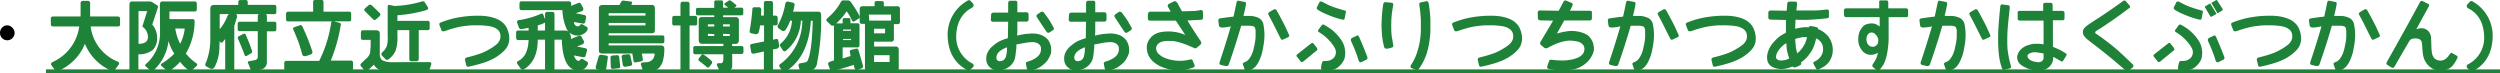
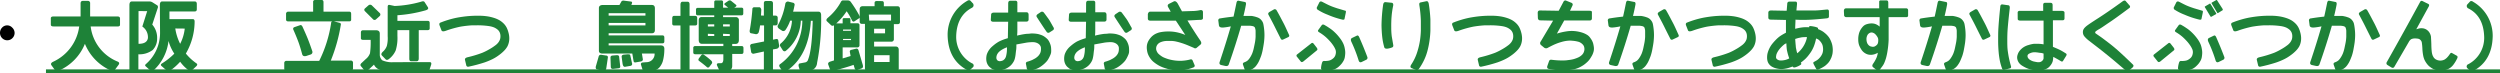
<svg xmlns="http://www.w3.org/2000/svg" viewBox="0 0 513.44 15.02">
  <defs>
    <style>.cls-1{fill:#1e8238;}</style>
  </defs>
  <g id="レイヤー_2" data-name="レイヤー 2">
    <g id="レイヤー_2-2" data-name="レイヤー 2">
      <path d="M0,6.74A1.54,1.54,0,0,1,.44,5.66,1.41,1.41,0,0,1,1.5,5.21a1.41,1.41,0,0,1,1,.45A1.51,1.51,0,0,1,3,6.74a1.48,1.48,0,0,1-.45,1.09,1.44,1.44,0,0,1-1,.44A1.44,1.44,0,0,1,.44,7.83,1.51,1.51,0,0,1,0,6.74Z" />
      <path class="cls-1" d="M11,3.38h5.55V.71c0-.35.16-.53.5-.53H18a.46.46,0,0,1,.51.53V3.38h5.61c.36,0,.53.15.53.45V5.08c0,.25-.17.36-.53.36H18.62a8.94,8.94,0,0,0,5.55,7.21c.32.14.39.36.19.65l-.84,1.14c-.15.18-.38.2-.69.07A10.21,10.21,0,0,1,17.44,9a10.16,10.16,0,0,1-5.32,5.49c-.39.17-.67.15-.82-.07l-.72-1q-.33-.45.42-.78a9.3,9.3,0,0,0,5.27-7.21H11c-.38,0-.56-.12-.56-.37V3.83C10.41,3.53,10.59,3.38,11,3.38Z" />
      <path class="cls-1" d="M26.58,1.05q0-.75.51-.75h3.66a1.2,1.2,0,0,1,.58.19l1,.63a.5.5,0,0,1,.06.54L31.27,5.05a4.1,4.1,0,0,1,1,2.86,3.32,3.32,0,0,1-.9,2.35,4.51,4.51,0,0,1-2.95.89v3.11c0,.33-.16.5-.48.5H26.89c-.21,0-.31-.17-.31-.5Zm1.87,1.22V9c1.17,0,1.81-.39,1.93-1.19a2.64,2.64,0,0,0-1.15-2.36l1-3.16Zm4.38-1.22q0-.75.48-.75H40c.28,0,.42.18.42.52V1.91c0,.29-.14.44-.42.44H34.8V3.93h4.81q.36,0,.36.51A13.18,13.18,0,0,1,38.17,11a10.59,10.59,0,0,0,2.16,2c.23.15.23.34,0,.59l-.85.8a.5.5,0,0,1-.65.11A7.81,7.81,0,0,1,37,12.68a12.71,12.71,0,0,1-2.11,1.87.44.44,0,0,1-.59,0l-1.13-1c-.2-.19-.16-.36.11-.53a14.12,14.12,0,0,0,2.52-2,9,9,0,0,1-1.19-2.61,9.71,9.71,0,0,1-3.11,6.08.45.45,0,0,1-.61,0l-1-.9c-.14-.15-.09-.31.14-.49a8.38,8.38,0,0,0,2.78-5.34,7.86,7.86,0,0,0,.06-1.13ZM36,5.85A10.28,10.28,0,0,0,37,9a8.81,8.81,0,0,0,.94-3.13Z" />
-       <path class="cls-1" d="M50.44,0c.31,0,.46.17.44.44V1h5.43a.39.39,0,0,1,.44.44V2.52c0,.25-.15.38-.44.38H54.38c.29,0,.43.12.43.37V4.46h1.5c.29,0,.44.12.44.37V6a.39.39,0,0,1-.44.44h-1.5v6.31a1.5,1.5,0,0,1-1.22,1.53l-1.47.34a.52.52,0,0,1-.65-.35L51,13.08c-.17-.28-.12-.44.12-.5l1.32-.25a.65.65,0,0,0,.5-.62V6.4H49.25A.39.39,0,0,1,48.81,6V4.9a.41.41,0,0,1,.44-.44h3.69V3.27c0-.25.16-.37.5-.37h-5a.47.47,0,0,1,.25.56l-.57,1.87v8.82c0,.33-.1.5-.31.5H46.62c-.24,0-.37-.17-.37-.5V8a6.21,6.21,0,0,1-.63.75c-.31.06-.47-.1-.5-.5l-.06,1.31A8.82,8.82,0,0,1,44,13.9a.71.71,0,0,1-.94.12l-.56-.31c-.4-.19-.46-.48-.19-.88a13.06,13.06,0,0,0,.88-5v-6q0-.81.75-.81h5V.46c0-.31.14-.46.44-.44ZM45.12,2.9V6a9.34,9.34,0,0,0,1.63-2.81.6.6,0,0,1,.63-.31Zm5.32,4.18c.52,1.19,1,2.32,1.31,3.38.06.25,0,.42-.19.5l-.75.44c-.29.18-.48.16-.56-.07-.42-1.12-.87-2.25-1.37-3.37-.1-.26,0-.44.2-.53l.8-.41C50.12,6.86,50.31,6.88,50.44,7.08Z" />
      <path class="cls-1" d="M66.06,0c.25,0,.38.15.38.44V2.4h5.31c.25,0,.37.15.37.47V4a.33.33,0,0,1-.37.38H68.56l1.19.31a.3.3,0,0,1,.25.37,33.75,33.75,0,0,1-2.06,7.38H72a.44.44,0,0,1,.5.5v1.12c0,.3-.17.44-.5.44H58.88c-.34,0-.5-.12-.5-.37V13a.44.44,0,0,1,.5-.5h6.68A26.12,26.12,0,0,0,68,4.77c0-.26.15-.38.31-.37H59.25c-.33,0-.5-.13-.5-.38V2.9a.44.44,0,0,1,.5-.5h5.06V.46A.39.39,0,0,1,64.75,0Zm-3.18,11.5c-.44.1-.71,0-.82-.36-.25-.93-.49-1.73-.72-2.37s-.59-1.54-1.09-2.67a.36.36,0,0,1,.2-.52l1.19-.41c.21-.07.39.07.53.41.49,1.07.85,1.9,1.08,2.48s.53,1.4.89,2.46a.52.52,0,0,1-.33.67Z" />
      <path class="cls-1" d="M88.25,12.76c.33,0,.42.23.25.68l-.25.77a.59.59,0,0,1-.56.44H80.06c-1.76,0-2.84-.45-3.25-1.38l-1,.94c-.46.38-.75.51-.87.37l-.82-1c-.17-.21-.11-.44.19-.69l.81-.76a2.64,2.64,0,0,0,.87-1.2,16,16,0,0,0,.13-2.74h-1.5c-.33,0-.5-.11-.5-.33V6.65c0-.29.17-.44.5-.44h2.57q.81,0,.81.69v4.25a1.55,1.55,0,0,0,.5,1.23,4.8,4.8,0,0,0,2.31.39ZM76.38,1.12,78,2.69a.43.43,0,0,1-.06.64l-.68.61a.44.44,0,0,1-.67,0L75,2.35c-.24-.23-.25-.45,0-.66l.65-.57A.52.52,0,0,1,76.38,1.12ZM87.19.41l.69,1.08c.16.28,0,.5-.5.64a27.89,27.89,0,0,1-5.76,1V4.29h6.26c.24,0,.37.15.37.45V5.82c0,.25-.15.37-.44.37H86V12c0,.39-.15.58-.44.58H84.44c-.25,0-.38-.17-.38-.52V6.19H81.62V7.35a8.81,8.81,0,0,1-.35,3,4.46,4.46,0,0,1-1.46,1.82c-.25.17-.46.17-.62,0l-.75-.77c-.22-.23-.12-.52.31-.89a2.88,2.88,0,0,0,.7-1.09,6.32,6.32,0,0,0,.17-2v-6c0-.33.13-.46.38-.41l1.06.22A23,23,0,0,0,86.5.35Q87,.16,87.19.41Z" />
      <path class="cls-1" d="M90.25,5.15c-.06-.25,0-.42.19-.5a19.61,19.61,0,0,1,3.31-1,25.07,25.07,0,0,1,2.53-.35c.8-.06,1.52-.08,2.15-.07a12,12,0,0,1,1.69.13,9.07,9.07,0,0,1,1.41.34,5.5,5.5,0,0,1,1.1.49,4.47,4.47,0,0,1,.81.64,3.48,3.48,0,0,1,.61.83,5.39,5.39,0,0,1,.37,1,4.57,4.57,0,0,1,.17,1,3.75,3.75,0,0,1-.06.94,3.62,3.62,0,0,1-.31.91,4.2,4.2,0,0,1-.69.91,7.84,7.84,0,0,1-1.12.95,8.3,8.3,0,0,1-1.32.8,13.55,13.55,0,0,1-1.63.67,31.1,31.1,0,0,1-3.21.85.38.38,0,0,1-.5-.32l-.25-1.06c-.06-.27.12-.46.56-.56a23.14,23.14,0,0,0,3-.91,11.74,11.74,0,0,0,1.42-.71,9.69,9.69,0,0,0,1.16-.75,3.07,3.07,0,0,0,.73-.69,2.52,2.52,0,0,0,.32-.6,2.1,2.1,0,0,0,.09-.66,1.92,1.92,0,0,0-.13-.72,1.7,1.7,0,0,0-.41-.59,3.17,3.17,0,0,0-.69-.45,4.31,4.31,0,0,0-1.13-.31c-.47-.07-1-.12-1.61-.15s-1.28,0-2,0a22.27,22.27,0,0,0-2.27.27,21.54,21.54,0,0,0-3,.85c-.5.17-.79.13-.88-.12Z" />
-       <path class="cls-1" d="M119.81,12.21l.75.44q.42.31,0,.87a2.1,2.1,0,0,1-2.94.69q-2.06-1-2.24-6.06h-1.5v5.93c0,.35-.15.51-.44.5h-1c-.34,0-.5-.15-.5-.5V8.15h-1.5c0,2.83-.9,4.83-2.71,6a.52.52,0,0,1-.75,0l-.71-1q-.26-.4.21-.66c1.3-.65,2-2.08,2.08-4.26h-2.11c-.3,0-.45-.16-.45-.49V6.77c0-.33.14-.5.39-.5h2.17V5.71c-.54.12-1,.2-1.37.25a.53.53,0,0,1-.63-.31l-.31-.88c-.13-.3-.06-.51.19-.62a17.14,17.14,0,0,0,4.5-1.25c.34-.16.55-.14.62.06l.38,1V3c0-.38.14-.56.44-.56h1.06c.29,0,.44.18.44.56V6.27h2.24a1.11,1.11,0,0,1,.72.31A1.91,1.91,0,0,1,117.25,8l1.56-.62a.48.48,0,0,1,.69.31l.38.69a.52.52,0,0,1-.32.75l-1.06.43,1.62.32c.36.08.5.25.44.5l-.31,1.12c-.07.24-.34.31-.81.19l-1.56-.31a1.84,1.84,0,0,0,.68,1.06.55.55,0,0,0,.69-.25C119.36,12.05,119.55,12.05,119.81,12.21Zm-.06-7.13.75.44c.27.18.27.47,0,.88a2.48,2.48,0,0,1-4.19-.59,10.76,10.76,0,0,1-.81-3.73h-8.36q-.45,0-.45-.48V.77c0-.33.14-.5.39-.5h9.75c.31,0,.47.16.47.49v.45l1.38-.56a.48.48,0,0,1,.69.25l.37.68c.16.39,0,.64-.31.75l-1.19.38,1.75.37c.32.1.45.29.38.57l-.19.87a.38.38,0,0,1-.5.31l-1.81-.31a.91.91,0,0,0,.62.88.61.61,0,0,0,.69-.32C119.3,4.92,119.49,4.92,119.75,5.08Zm-7.81-.43a8.92,8.92,0,0,1-1.5.56V6.27h1.5Z" />
      <path class="cls-1" d="M122.94,11.65c.07-.32.29-.45.65-.38l.85.13c.3,0,.44.18.4.43L124.52,14c-.06.44-.28.62-.66.56l-1.27-.31q-.37-.14-.18-.75ZM129.66.33c.15.07.19.19.12.38l-.12.31h4.22c.41,0,.62.23.62.69V6.15c0,.46-.21.68-.62.68H125v.44h11.06c.25,0,.38.15.38.44v.78c0,.27-.13.41-.38.41H125v.43h10.72c.52,0,.76.28.72.82a9.36,9.36,0,0,1-.32,2.44,3.67,3.67,0,0,1-.72,1.29,2.37,2.37,0,0,1-1.46.7l-1.17.13c-.45,0-.72-.09-.8-.38l-.35-1.12c0-.23.12-.35.41-.38l.74-.06A1.67,1.67,0,0,0,134.44,11h-2.61l.2,1.19c0,.21-.11.35-.41.44l-1,.17c-.27.07-.44,0-.5-.24L129.86,11H123.8c-.53,0-.8-.19-.8-.56V1.65c0-.4.27-.61.8-.63h3.42l.39-.69c.1-.18.32-.25.66-.18ZM125,2.71v.5h7.56v-.5Zm0,2v.5h7.56v-.5Zm.38,7.12c0-.27.14-.41.45-.43l.86-.07c.31,0,.47.12.47.38l.2,1.75c.06.34,0,.53-.33.56l-1.14.13c-.29,0-.44-.13-.45-.44Zm2.29-.18c0-.26.16-.41.53-.44l.68-.06c.34,0,.53,0,.57.25l.33,1.5c.12.33,0,.54-.26.62l-1.11.19c-.29.06-.47-.15-.55-.63Z" />
      <path class="cls-1" d="M140.19.35h1c.3,0,.45.21.43.63V3.26h1.13c.3,0,.45.16.44.5V4.85c0,.25-.14.38-.44.38h-1.13v8.93c0,.26-.13.39-.43.38h-1c-.29,0-.44-.12-.44-.38V5.23h-1.31a.35.35,0,0,1-.38-.38V3.76c0-.34.14-.5.38-.5h1.31V1C139.75.56,139.9.35,140.19.35Zm11.56,7.86q0,.81-.69.81h-.68v.44h1.93c.25,0,.38.13.38.41v.78c0,.29-.13.43-.38.43h-1.93v2.44a1.09,1.09,0,0,1-1,1.13l-.88.12a.73.73,0,0,1-.69-.15l-.51-1.1c-.15-.33-.06-.51.26-.54l.5,0c.34,0,.5-.31.5-.84v-1h-5.75c-.29,0-.43-.13-.43-.4V9.9a.38.38,0,0,1,.43-.44h5.75V9h-4.37q-.69,0-.69-.81v-4c0-.46.21-.69.62-.69h2.57V3.15h-3.38c-.25,0-.37-.13-.37-.39V2a.33.33,0,0,1,.37-.38h3.38V.46a.33.33,0,0,1,.37-.38h1.06a.33.33,0,0,1,.38.38V1.58h1.06l-.62-.5c-.21-.12-.23-.27-.06-.43l.74-.5a.49.49,0,0,1,.5,0l1,.81c.17.12.16.26,0,.41l-.34.21h1.5a.33.33,0,0,1,.37.38v.8c0,.26-.12.39-.37.39H148.5v.37h2.56a.61.61,0,0,1,.69.69Zm-7.25,3a12.17,12.17,0,0,1,1.52,1.2c.25.23.3.45.17.65l-.52.69a.34.34,0,0,1-.53,0q-.62-.54-1.47-1.17c-.26-.14-.3-.35-.12-.61l.43-.58C144.14,11.19,144.31,11.12,144.5,11.23ZM145.38,5v.44h1.31V5Zm0,1.94V7.4h1.31V7ZM148.5,5v.44h1.38V5Zm0,1.94V7.4h1.38V7Z" />
      <path class="cls-1" d="M156.88,3.21V.66c0-.3.14-.45.43-.45h.94c.32,0,.49.15.5.45V3.21h.56a.41.41,0,0,1,.41.41V4.71c0,.33-.14.5-.41.5h-.56V8.15l.67-.14c.26,0,.4.07.42.32l.19,1.1a.66.66,0,0,1-.55.59l-.73.13v4.18c0,.25-.17.38-.5.38h-1.06c-.21,0-.31-.13-.31-.38V10.58l-2,.43a.47.47,0,0,1-.61-.32l-.18-1.09a.43.43,0,0,1,.31-.58l2.52-.5V5.21h-.82a8,8,0,0,1-.25,1.31.59.59,0,0,1-.62.5l-.85-.17c-.28,0-.42-.17-.42-.52a42.4,42.4,0,0,0,.56-4.4.38.38,0,0,1,.43-.44l1.09,0a.67.67,0,0,1,.31.56l-.06,1.13ZM162.94.58a.43.43,0,0,1,.22.58,11.57,11.57,0,0,1-.28,1.24h5.23c.37,0,.55.29.53.81a45.29,45.29,0,0,1-.83,9.69,1.73,1.73,0,0,1-1.19,1.56l-1.81.31a.48.48,0,0,1-.56-.39l-.22-.73c-.07-.36,0-.57.25-.63l1-.19a.78.78,0,0,0,.69-.62q.8-2,.94-7.94h-.38q-.44,7.19-4.95,10.28c-.4.22-.71.23-.94,0l-.5-.76c-.19-.3-.12-.54.22-.72a11.08,11.08,0,0,0,4.42-8.83h-.31a8.32,8.32,0,0,1-3.13,6.24c-.24.12-.44.05-.61-.21l-.51-.81c-.11-.25,0-.46.26-.64a6.51,6.51,0,0,0,2.17-4.58h-.37a7.88,7.88,0,0,1-.94,1.88.55.55,0,0,1-.67.22L160,5.9c-.31-.25-.38-.51-.21-.77a14.11,14.11,0,0,0,1.5-4.39A.54.54,0,0,1,162,.35Z" />
      <path class="cls-1" d="M177.14,13.16c.18.5.11.8-.2.89l-.86.32a.4.4,0,0,1-.53-.25l-.24-.8c-.73.27-2.09.68-4.09,1.23-.38.11-.6.09-.67-.06l-.46-1.26q-.1-.39.39-.57l.8-.25V5.18a.44.44,0,0,1-.59,0l-.88-.83c-.16-.2-.1-.43.21-.7a11.26,11.26,0,0,0,2.6-3.11c.13-.3.3-.46.5-.46h1a.79.79,0,0,1,.67.4A23.55,23.55,0,0,1,176.38,3q.31.62.06.75l-.94.62c-.23.14-.42.06-.56-.25a10.81,10.81,0,0,0-1.06-1.81,12.52,12.52,0,0,1-2.13,2.5h1.31V4c0-.19.11-.28.32-.28h1a.24.24,0,0,1,.28.28v.78h1.44c.28,0,.42.15.42.41V9.24a.44.44,0,0,1-.46.5h-3V12l1.63-.5-.14-.77a.37.37,0,0,1,.33-.5l1-.25c.23,0,.39.12.46.44Zm-4-6.84h1.64V6.07h-1.64Zm0,1.91h1.64V8h-1.64Zm8-8c.26,0,.39.15.38.44v.62h2.81c.34,0,.51.2.5.63V4.52c0,.28-.15.43-.47.44h-.78V8a.5.5,0,0,1-.56.56h-3.5v1h4.44c.41,0,.62.23.62.69V14a.55.55,0,0,1-.62.62h-5.69a.55.55,0,0,1-.63-.62V4.9H177a.41.41,0,0,1-.44-.44V1.9q0-.64.69-.63h2.37V.58c0-.25.17-.37.5-.37Zm-2.62,4H183V3h-4.56Zm1,2.62h2.25V5.9h-2.25Zm0,5.88h3.18V11.33h-3.18Z" />
      <path class="cls-1" d="M199.56,1.63c-2,1.06-3.1,3-3.18,5.77A6.13,6.13,0,0,0,199.62,13a.48.48,0,0,1,.22.79l-.57.52a.53.53,0,0,1-.77,0q-3.75-2.08-3.88-7a8,8,0,0,1,4-7.12q.45-.3.72,0l.52.56Q200.13,1.33,199.56,1.63Z" />
      <path class="cls-1" d="M207.06.71c0-.38.15-.56.44-.56h1a.38.38,0,0,1,.44.43V2.52h1.87c.29,0,.44.19.44.56V4c0,.29-.17.44-.5.44h-1.81q0,.87,0,1.56c0,.46,0,.9-.06,1.31.57-.13,1-.22,1.24-.26s.5-.08.74-.1.48,0,.72-.06a5.84,5.84,0,0,1,.82,0,6.2,6.2,0,0,1,.83.11,6.67,6.67,0,0,1,.72.23,2.81,2.81,0,0,1,.67.38,3.79,3.79,0,0,1,.54.47,2.7,2.7,0,0,1,.36.56,4.1,4.1,0,0,1,.26.68,2.84,2.84,0,0,1,.1.72,4.86,4.86,0,0,1,0,.69,2.29,2.29,0,0,1-.21.66,6,6,0,0,1-.36.72,2.92,2.92,0,0,1-.49.65,5.68,5.68,0,0,1-.57.53,6.21,6.21,0,0,1-.64.47,3.66,3.66,0,0,1-.68.35c-.22.09-.45.17-.67.24a3.22,3.22,0,0,1-1,.07c-.23-.06-.35-.16-.37-.32l-.19-1a.36.36,0,0,1,.31-.43,8.63,8.63,0,0,0,1-.36l.58-.31a3.51,3.51,0,0,0,.53-.4,2.27,2.27,0,0,0,.4-.49,1.58,1.58,0,0,0,.22-.54,2.36,2.36,0,0,0,.05-.61,1,1,0,0,0-.12-.53,1.12,1.12,0,0,0-.26-.33,1.46,1.46,0,0,0-.4-.26,2.18,2.18,0,0,0-.61-.17,4.44,4.44,0,0,0-.74,0,7.57,7.57,0,0,0-.87.09l-2.05.37c0,.42,0,.8-.05,1.13s-.08.64-.11.91-.08.53-.13.75a2.52,2.52,0,0,1-.23.65,3.87,3.87,0,0,1-.38.58,3,3,0,0,1-.47.47,4.3,4.3,0,0,1-.52.35,3.19,3.19,0,0,1-.54.24,4,4,0,0,1-.53.16,3.09,3.09,0,0,1-.52.07c-.18,0-.37,0-.58,0a2.92,2.92,0,0,1-.6-.14,2.29,2.29,0,0,1-.47-.23l-.39-.32a2.14,2.14,0,0,1-.39-.51,2.34,2.34,0,0,1-.25-.76,3.1,3.1,0,0,1,0-.86,2.32,2.32,0,0,1,.21-.75,3.43,3.43,0,0,1,.4-.69,4.09,4.09,0,0,1,.5-.56c.17-.15.38-.33.62-.52a7.91,7.91,0,0,1,.88-.58,10.71,10.71,0,0,1,1.8-.68l.06-3.37h-3c-.39,0-.58-.15-.56-.44l.06-1c0-.29.22-.44.56-.44h2.94Zm-.25,9a6.19,6.19,0,0,0-1,.47,3.75,3.75,0,0,0-.52.37,1.82,1.82,0,0,0-.35.38,1.6,1.6,0,0,0-.31,1,.85.85,0,0,0,.17.42.74.74,0,0,0,.61.21,1.75,1.75,0,0,0,.61-.17,1.62,1.62,0,0,0,.34-.31,1.51,1.51,0,0,0,.26-.54,6.32,6.32,0,0,0,.16-.92A9.25,9.25,0,0,0,206.81,9.71Zm6.31-6.81.57-.38a.48.48,0,0,1,.69.06c.41.53.74,1,1,1.36s.58,1,1,1.71a.4.4,0,0,1-.13.56l-.69.44a.42.42,0,0,1-.62-.13c-.29-.41-.54-.78-.75-1.1l-.6-.91-.65-1C212.8,3.28,212.86,3.08,213.12,2.9Z" />
      <path class="cls-1" d="M223.06.71c0-.38.15-.56.44-.56h1a.38.38,0,0,1,.44.43V2.52h1.87c.29,0,.44.19.44.56V4c0,.29-.17.44-.5.44h-1.81q0,.87,0,1.56c0,.46,0,.9-.06,1.31.57-.13,1-.22,1.24-.26s.5-.08.74-.1.48,0,.72-.06a5.84,5.84,0,0,1,.82,0,6.2,6.2,0,0,1,.83.11,6.67,6.67,0,0,1,.72.23,2.81,2.81,0,0,1,.67.38,3.79,3.79,0,0,1,.54.47,2.7,2.7,0,0,1,.36.56,4.1,4.1,0,0,1,.26.68,2.84,2.84,0,0,1,.1.72,4.86,4.86,0,0,1,0,.69,2.29,2.29,0,0,1-.21.66,6,6,0,0,1-.36.72,2.92,2.92,0,0,1-.49.65,5.68,5.68,0,0,1-.57.53,6.21,6.21,0,0,1-.64.47,3.66,3.66,0,0,1-.68.35c-.22.09-.45.17-.67.24a3.22,3.22,0,0,1-1,.07c-.23-.06-.35-.16-.37-.32l-.19-1a.36.36,0,0,1,.31-.43,8.63,8.63,0,0,0,1-.36l.58-.31a3.51,3.51,0,0,0,.53-.4,2.27,2.27,0,0,0,.4-.49,1.58,1.58,0,0,0,.22-.54,2.36,2.36,0,0,0,.05-.61,1,1,0,0,0-.12-.53,1.12,1.12,0,0,0-.26-.33,1.46,1.46,0,0,0-.4-.26,2.18,2.18,0,0,0-.61-.17,4.44,4.44,0,0,0-.74,0,7.57,7.57,0,0,0-.87.09l-2.05.37c0,.42,0,.8-.05,1.13s-.08.64-.11.91-.08.53-.13.75a2.52,2.52,0,0,1-.23.65,3.87,3.87,0,0,1-.38.58,3,3,0,0,1-.47.47,4.3,4.3,0,0,1-.52.35,3.19,3.19,0,0,1-.54.24,4,4,0,0,1-.53.16,3.09,3.09,0,0,1-.52.07c-.18,0-.37,0-.58,0a2.92,2.92,0,0,1-.6-.14,2.29,2.29,0,0,1-.47-.23l-.39-.32a2.14,2.14,0,0,1-.39-.51,2.34,2.34,0,0,1-.25-.76,3.1,3.1,0,0,1,0-.86,2.32,2.32,0,0,1,.21-.75,3.43,3.43,0,0,1,.4-.69,4.09,4.09,0,0,1,.5-.56c.17-.15.38-.33.62-.52a7.91,7.91,0,0,1,.88-.58,10.71,10.71,0,0,1,1.8-.68l.06-3.37h-3c-.39,0-.58-.15-.56-.44l.06-1c0-.29.22-.44.56-.44h2.94Zm-.25,9a6.19,6.19,0,0,0-1,.47,3.75,3.75,0,0,0-.52.37,1.82,1.82,0,0,0-.35.38,1.6,1.6,0,0,0-.31,1,.85.85,0,0,0,.17.42.74.74,0,0,0,.61.21,1.75,1.75,0,0,0,.61-.17,1.62,1.62,0,0,0,.34-.31,1.51,1.51,0,0,0,.26-.54,6.32,6.32,0,0,0,.16-.92A9.25,9.25,0,0,0,222.81,9.71Zm6.31-6.81.57-.38a.48.48,0,0,1,.69.06c.41.53.74,1,1,1.36s.58,1,1,1.71a.4.4,0,0,1-.13.56l-.69.44a.42.42,0,0,1-.62-.13c-.29-.41-.54-.78-.75-1.1l-.6-.91-.65-1C228.8,3.28,228.86,3.08,229.12,2.9Z" />
      <path class="cls-1" d="M236.19,2.4h4.25l-.5-.88q-.31-.5.18-.75L241,.33c.35-.21.69,0,1,.63l.75,1.37,2.55-.08a8.54,8.54,0,0,0,1.2-.17c.38-.05.56.1.56.44V3.71c0,.22-.15.34-.44.37-.7,0-1.62.09-2.74.13q1.19,2,2.68,4.19.3.49,0,.75l-.81.68a.45.45,0,0,1-.56,0l-1.35-.57c-.43-.17-.81-.31-1.13-.41s-.64-.2-1-.28a5.49,5.49,0,0,0-1-.16c-.34,0-.69,0-1,0a3.51,3.51,0,0,0-1.38.27,1.65,1.65,0,0,0-.46.3,1.42,1.42,0,0,0-.32.45,1.33,1.33,0,0,0-.11.5,1.14,1.14,0,0,0,.1.52,2.12,2.12,0,0,0,.26.47,3.24,3.24,0,0,0,.52.46,3.3,3.3,0,0,0,.73.44,9.49,9.49,0,0,0,.94.34,8.76,8.76,0,0,0,2.78.32,8.74,8.74,0,0,0,1.66-.26.37.37,0,0,1,.5.19l.37.87a.37.37,0,0,1-.19.56,9.33,9.33,0,0,1-1.71.5,6.19,6.19,0,0,1-1.29.12c-.37,0-.73,0-1.09-.06a7.46,7.46,0,0,1-1.09-.21c-.38-.11-.74-.22-1.1-.35a6.34,6.34,0,0,1-1.11-.55,7,7,0,0,1-.93-.68,4,4,0,0,1-.64-.76,4.14,4.14,0,0,1-.4-.78,3.54,3.54,0,0,1-.19-.82,3.11,3.11,0,0,1,0-1,2.86,2.86,0,0,1,.32-.89,4.57,4.57,0,0,1,.57-.76,3.25,3.25,0,0,1,.78-.6,4.16,4.16,0,0,1,1-.37,8.5,8.5,0,0,1,1.33-.16,8.94,8.94,0,0,1,1.67.08,9.17,9.17,0,0,1,2.2.63l-1.94-2.94h-5.25c-.33,0-.5-.14-.5-.44V2.9C235.82,2.56,236,2.4,236.19,2.4Z" />
      <path class="cls-1" d="M253.94.58c.07-.33.22-.47.44-.43l1.24.25c.23,0,.32.23.26.56-.14.77-.31,1.54-.5,2.31h.87l.66,0c.23,0,.46.06.69.11s.46.13.69.21a2,2,0,0,1,.55.32,2.36,2.36,0,0,1,.36.42,1.67,1.67,0,0,1,.25.57c.05.23.11.55.16,1a11.06,11.06,0,0,1,.08,1.33,12.82,12.82,0,0,1-.1,1.47c-.07.52-.16,1-.25,1.49A9.81,9.81,0,0,1,259,11.5c-.15.39-.28.72-.41,1a4.51,4.51,0,0,1-.44.77,3,3,0,0,1-.48.57,3.66,3.66,0,0,1-.43.32l-.43.22a4.9,4.9,0,0,1-.72.21c-.21.06-.35,0-.44-.25l-.37-1.06c-.07-.23,0-.39.31-.5a2,2,0,0,0,.65-.36,3.39,3.39,0,0,0,.31-.34c.09-.13.19-.27.28-.42a5.48,5.48,0,0,0,.33-.65,7.14,7.14,0,0,0,.34-1.13c.1-.48.19-.89.25-1.22a8.82,8.82,0,0,0,.12-1.1c0-.4,0-.73,0-1s0-.45-.07-.62a.68.68,0,0,0-.13-.36.82.82,0,0,0-.3-.19,3.7,3.7,0,0,0-.78-.11c-.37,0-.94,0-1.68,0-.77,2.67-1.62,5.34-2.57,8-.11.25-.36.34-.75.25l-.81-.18c-.33-.1-.42-.35-.25-.75.8-2.38,1.55-4.77,2.25-7.19a11.26,11.26,0,0,1-1.63.25c-.47,0-.74-.09-.81-.44l-.12-.94a.39.39,0,0,1,.37-.5c.71-.12,1.63-.25,2.75-.37Q253.65,2,253.94.58ZM260.5,3c-.11-.22,0-.4.25-.56l.87-.5a.42.42,0,0,1,.57.19c.58,1,1,1.84,1.37,2.53s.73,1.53,1.19,2.53a.32.32,0,0,1-.19.44l-1.06.5c-.21.09-.35,0-.44-.13-.51-1-.94-1.86-1.29-2.57S261,3.94,260.5,3Z" />
      <path class="cls-1" d="M269.3,8.9q.24-.21.48.06l.61.78c.21.27.23.48.06.61l-2.81,2.3q-.31.19-.48,0l-.8-1a.31.31,0,0,1,.06-.49Zm1.15-7.39.5-1c.13-.23.33-.27.61-.13s.9.47,1.4.7,1.06.43,1.65.62l1.72.51q.14,0,.06.42l-.25,1.21c0,.18-.2.25-.48.18a18.21,18.21,0,0,1-3-1,11.23,11.23,0,0,1-2-1A.43.43,0,0,1,270.45,1.51Zm.32,4.61.67-.93c.14-.19.37-.21.67,0a9.58,9.58,0,0,1,.87.54,7,7,0,0,1,.91.69,10.06,10.06,0,0,1,.8.8,10.83,10.83,0,0,1,.71.9,5.58,5.58,0,0,1,.52.93,4.27,4.27,0,0,1,.28,1,3.74,3.74,0,0,1,.08.9,5.94,5.94,0,0,1-.08.75,2.29,2.29,0,0,1-.21.67,4.36,4.36,0,0,1-.4.64,5,5,0,0,1-.64.67,2.74,2.74,0,0,1-.77.5,4.53,4.53,0,0,1-.88.27,6.11,6.11,0,0,1-1.55,0c-.3-.05-.45-.21-.44-.49a4.74,4.74,0,0,1,.25-1.2.42.42,0,0,1,.49-.23,4.68,4.68,0,0,0,.83-.07,1.65,1.65,0,0,0,.6-.24,2.33,2.33,0,0,0,.47-.37,1.51,1.51,0,0,0,.28-.44,2.38,2.38,0,0,0,.13-.57,1.55,1.55,0,0,0-.09-.66,4.53,4.53,0,0,0-.44-.82,7.68,7.68,0,0,0-.71-.91q-.4-.44-.84-.84a9.28,9.28,0,0,0-1.39-1C270.66,6.47,270.62,6.3,270.77,6.12Zm6.78,2.48c-.18-.4-.14-.66.12-.8l1-.48c.18-.09.34,0,.48.31.57,1.29,1.13,2.64,1.66,4.05a.45.45,0,0,1-.25.61l-.86.42c-.33.17-.55.07-.67-.3A29.38,29.38,0,0,0,277.55,8.6Z" />
      <path class="cls-1" d="M284.06,1c.05-.39.22-.58.5-.56l1.19.12c.32,0,.45.25.37.63a16.79,16.79,0,0,0-.32,2.19c-.06.68-.08,1.46-.07,2.31a13.4,13.4,0,0,0,.11,1.82l.28,1.62c.08.34,0,.55-.24.62a3.94,3.94,0,0,1-1,.25c-.31,0-.49-.06-.57-.25a12.86,12.86,0,0,1-.43-2.12c-.08-.7-.13-1.5-.15-2.39A32.52,32.52,0,0,1,284.06,1Zm7.44.06c-.05-.32,0-.5.25-.56l1.19-.25c.26-.05.42.14.5.56A29.15,29.15,0,0,1,293.77,4c0,.79,0,1.55,0,2.29a19.4,19.4,0,0,1-.2,2.18,17.52,17.52,0,0,1-.46,2.17,10.54,10.54,0,0,1-.82,2.06,11,11,0,0,1-.9,1.47.51.51,0,0,1-.63.18l-.87-.37c-.26-.12-.28-.34-.07-.69a10.24,10.24,0,0,0,1.27-2.68,15.52,15.52,0,0,0,.55-2.37,18.85,18.85,0,0,0,.17-1.94c0-.63,0-1.31,0-2A24.59,24.59,0,0,0,291.5,1.08Z" />
      <path class="cls-1" d="M298.25,5.15c-.06-.25,0-.42.19-.5a19.61,19.61,0,0,1,3.31-1,25.07,25.07,0,0,1,2.53-.35c.8-.06,1.52-.08,2.15-.07a12,12,0,0,1,1.69.13,9.07,9.07,0,0,1,1.41.34,5.5,5.5,0,0,1,1.1.49,4.47,4.47,0,0,1,.81.64,3.48,3.48,0,0,1,.61.83,5.39,5.39,0,0,1,.37,1,4.57,4.57,0,0,1,.17,1,3.75,3.75,0,0,1-.06.94,3.62,3.62,0,0,1-.31.91,4.2,4.2,0,0,1-.69.91,7.84,7.84,0,0,1-1.12.95,8.3,8.3,0,0,1-1.32.8,13.55,13.55,0,0,1-1.63.67,31.1,31.1,0,0,1-3.21.85.38.38,0,0,1-.5-.32l-.25-1.06c-.06-.27.12-.46.56-.56a23.14,23.14,0,0,0,3-.91,11.74,11.74,0,0,0,1.42-.71,9.69,9.69,0,0,0,1.16-.75,3.07,3.07,0,0,0,.73-.69,2.52,2.52,0,0,0,.32-.6,2.1,2.1,0,0,0,.09-.66,1.92,1.92,0,0,0-.13-.72,1.7,1.7,0,0,0-.41-.59,3.17,3.17,0,0,0-.69-.45,4.31,4.31,0,0,0-1.13-.31c-.47-.07-1-.12-1.61-.15s-1.28,0-2,0a22.27,22.27,0,0,0-2.27.27,21.54,21.54,0,0,0-3,.85c-.5.17-.79.13-.88-.12Z" />
      <path class="cls-1" d="M315.81,2.65c0-.35.17-.51.5-.5l3.81.06,1-1.88a.41.41,0,0,1,.57-.18l1.06.43a.39.39,0,0,1,.19.57l-.5,1.06h3.94c.37,0,.56.08.56.25V3.77c0,.29-.17.44-.5.44h-5.19l-1.5,2.69a13.3,13.3,0,0,1,1.87-.44,7.1,7.1,0,0,1,1.36-.1,6.86,6.86,0,0,1,1.09.12,7.07,7.07,0,0,1,1,.26,4.71,4.71,0,0,1,.82.38,2.09,2.09,0,0,1,.59.5,6.79,6.79,0,0,1,.41.59,3.73,3.73,0,0,1,.28.62,5.66,5.66,0,0,1,.15.72,2.63,2.63,0,0,1,0,.88,3.69,3.69,0,0,1-.34.94,9,9,0,0,1-.5.81,4.06,4.06,0,0,1-.6.65,5.63,5.63,0,0,1-.72.57,7.19,7.19,0,0,1-.84.47,5.19,5.19,0,0,1-1,.34c-.37.08-.77.14-1.19.19s-.84.06-1.28.06a11.59,11.59,0,0,1-1.22-.06c-.37-.05-.89-.13-1.56-.25-.31-.07-.4-.3-.25-.69l.31-.88a.43.43,0,0,1,.5-.31,17.26,17.26,0,0,0,2.1.15c.45,0,.88,0,1.32-.08a7.06,7.06,0,0,0,1.11-.19,7.18,7.18,0,0,0,.92-.33,2.8,2.8,0,0,0,.71-.45,1.74,1.74,0,0,0,.39-.46,1.76,1.76,0,0,0,.19-.52,1.48,1.48,0,0,0,0-.63,1.12,1.12,0,0,0-.25-.55,1.84,1.84,0,0,0-.44-.39,1.69,1.69,0,0,0-.62-.27,5.77,5.77,0,0,0-1-.17,5.11,5.11,0,0,0-1.23,0,7,7,0,0,0-1.18.25,9.87,9.87,0,0,0-1.15.4c-.4.16-.93.42-1.59.77a.66.66,0,0,1-.76,0l-.68-.56a.52.52,0,0,1-.06-.69l2.56-4.31-2.63-.06c-.33,0-.5-.2-.5-.56Z" />
      <path class="cls-1" d="M333.94.58c.07-.33.22-.47.44-.43l1.24.25c.23,0,.32.23.26.56-.14.77-.31,1.54-.5,2.31h.87l.66,0c.23,0,.46.06.69.11s.46.13.69.21a2,2,0,0,1,.55.32,2.36,2.36,0,0,1,.36.42,1.67,1.67,0,0,1,.25.57c.05.23.11.55.16,1a11.06,11.06,0,0,1,.08,1.33,12.82,12.82,0,0,1-.1,1.47c-.07.52-.16,1-.25,1.49A9.81,9.81,0,0,1,339,11.5c-.15.39-.28.72-.41,1a4.51,4.51,0,0,1-.44.77,3,3,0,0,1-.48.57,3.66,3.66,0,0,1-.43.32l-.43.22a4.9,4.9,0,0,1-.72.21c-.21.06-.35,0-.44-.25l-.37-1.06c-.07-.23,0-.39.31-.5a2,2,0,0,0,.65-.36,3.39,3.39,0,0,0,.31-.34c.09-.13.19-.27.28-.42a5.48,5.48,0,0,0,.33-.65,7.14,7.14,0,0,0,.34-1.13c.1-.48.19-.89.25-1.22a8.82,8.82,0,0,0,.12-1.1c0-.4,0-.73,0-1s0-.45-.07-.62a.68.68,0,0,0-.13-.36.82.82,0,0,0-.3-.19,3.7,3.7,0,0,0-.78-.11c-.37,0-.94,0-1.68,0-.77,2.67-1.62,5.34-2.57,8-.11.25-.36.34-.75.25l-.81-.18c-.33-.1-.42-.35-.25-.75.8-2.38,1.55-4.77,2.25-7.19a11.26,11.26,0,0,1-1.63.25c-.47,0-.74-.09-.81-.44l-.12-.94a.39.39,0,0,1,.37-.5c.71-.12,1.63-.25,2.75-.37Q333.66,2,333.94.58ZM340.5,3c-.11-.22,0-.4.25-.56l.87-.5a.42.42,0,0,1,.57.19c.58,1,1,1.84,1.37,2.53s.73,1.53,1.19,2.53a.32.32,0,0,1-.19.44l-1.06.5c-.21.09-.35,0-.44-.13-.51-1-.94-1.86-1.29-2.57S341,3.94,340.5,3Z" />
      <path class="cls-1" d="M346.25,5.15c-.06-.25,0-.42.19-.5a19.61,19.61,0,0,1,3.31-1,25.07,25.07,0,0,1,2.53-.35c.8-.06,1.52-.08,2.15-.07a12,12,0,0,1,1.69.13,9.07,9.07,0,0,1,1.41.34,5.5,5.5,0,0,1,1.1.49,4.47,4.47,0,0,1,.81.64,3.48,3.48,0,0,1,.61.83,5.39,5.39,0,0,1,.37,1,4.57,4.57,0,0,1,.17,1,3.75,3.75,0,0,1-.06.94,3.62,3.62,0,0,1-.31.91,4.2,4.2,0,0,1-.69.91,7.84,7.84,0,0,1-1.12.95,8.3,8.3,0,0,1-1.32.8,13.55,13.55,0,0,1-1.63.67,31.1,31.1,0,0,1-3.21.85.38.38,0,0,1-.5-.32l-.25-1.06c-.06-.27.12-.46.56-.56a23.14,23.14,0,0,0,3-.91,11.74,11.74,0,0,0,1.42-.71,9.69,9.69,0,0,0,1.16-.75,3.07,3.07,0,0,0,.73-.69,2.52,2.52,0,0,0,.32-.6,2.1,2.1,0,0,0,.09-.66,1.92,1.92,0,0,0-.13-.72,1.7,1.7,0,0,0-.41-.59,3.17,3.17,0,0,0-.69-.45,4.31,4.31,0,0,0-1.13-.31c-.47-.07-1-.12-1.61-.15s-1.28,0-2,0a22.27,22.27,0,0,0-2.27.27,21.54,21.54,0,0,0-3,.85c-.5.17-.79.13-.88-.12Z" />
      <path class="cls-1" d="M363.81,2.15l3.13.06.12-1.44a.41.41,0,0,1,.44-.44h1.25c.25,0,.35.19.31.57l-.12,1.25c1.6,0,2.83,0,3.67,0s1.72-.12,2.64-.2c.25,0,.37.12.37.43V3.4c0,.22-.16.34-.5.37-1.2.13-2.27.22-3.2.27s-2,.07-3.17,0c0,.59-.06,1.21-.06,1.88q.44-.12.93-.21c.34-.06.61-.09.82-.11a10.74,10.74,0,0,1,1.12,0l0-.13c0-.08.1-.12.22-.12a5.29,5.29,0,0,1,.77.11,3.51,3.51,0,0,1,.62.17c.16.06.23.13.21.22l0,.12a6.8,6.8,0,0,1,1,.51,6.6,6.6,0,0,1,.67.54,4.62,4.62,0,0,1,.53.59,3.73,3.73,0,0,1,.35.6,5.56,5.56,0,0,1,.25.61,3.53,3.53,0,0,1,.16.64,5.33,5.33,0,0,1,.07.76,4.8,4.8,0,0,1-.07.85,5.09,5.09,0,0,1-.22.75c-.1.22-.2.43-.3.61a3.47,3.47,0,0,1-.37.51,5.67,5.67,0,0,1-.64.59,7.17,7.17,0,0,1-1.39.75.33.33,0,0,1-.44-.18c-.21-.38-.38-.69-.5-.94s-.09-.35.06-.44.33-.18.5-.28a2.53,2.53,0,0,0,.44-.33,3.64,3.64,0,0,0,.37-.4,2.6,2.6,0,0,0,.31-.48,1.91,1.91,0,0,0,.19-.5,2.47,2.47,0,0,0,.07-.57,3.7,3.7,0,0,0-.05-.59,1.94,1.94,0,0,0-.15-.5,2.61,2.61,0,0,0-.27-.44,2.56,2.56,0,0,0-.39-.42,1.4,1.4,0,0,0-.58-.3,8.9,8.9,0,0,1-.47,1.63,6.64,6.64,0,0,1-.57,1.11c-.19.29-.38.54-.56.77s-.36.42-.53.6a8.46,8.46,0,0,1-1,.83l.07.15a.23.23,0,0,1-.07.28,3.94,3.94,0,0,1-1.25.57c-.18,0-.29,0-.34-.07l-.1-.12c-.33.12-.64.23-.92.31a6.09,6.09,0,0,1-.89.18,4.12,4.12,0,0,1-1,0,4.6,4.6,0,0,1-.9-.21,3.22,3.22,0,0,1-.67-.33,2.06,2.06,0,0,1-.51-.51,1.8,1.8,0,0,1-.29-.68,2.84,2.84,0,0,1-.06-.69A3.85,3.85,0,0,1,363,11a5.53,5.53,0,0,1,.36-1,5.18,5.18,0,0,1,.62-1,11.28,11.28,0,0,1,.8-.89,6.25,6.25,0,0,1,.82-.7,12.11,12.11,0,0,1,1.19-.69c0-.89,0-1.77,0-2.62l-3.12-.07c-.34,0-.5-.15-.5-.43V2.58C363.19,2.28,363.4,2.14,363.81,2.15Zm3.07,6.75a1.38,1.38,0,0,0-.53.3,5.8,5.8,0,0,0-.5.46,4.81,4.81,0,0,0-.38.42,3.65,3.65,0,0,0-.32.45,2.91,2.91,0,0,0-.24.46,1.53,1.53,0,0,0-.13.5,1,1,0,0,0,0,.44.73.73,0,0,0,.27.3,1.15,1.15,0,0,0,.47.18,2.42,2.42,0,0,0,.54,0,4.69,4.69,0,0,0,.6-.1,3.24,3.24,0,0,0,.81-.32c-.12-.34-.22-.64-.29-.9s-.13-.53-.19-.79A13.18,13.18,0,0,1,366.88,8.9ZM368.69,8q.06.95.12,1.44c0,.33.09.62.13.84a3.57,3.57,0,0,0,.18.66,5.7,5.7,0,0,0,2-3.31,5.07,5.07,0,0,0-.68,0,3.79,3.79,0,0,0-.6.07l-.57.12Z" />
      <path class="cls-1" d="M378.69,2.27c0-.37.16-.56.5-.56h6.75V.4a.28.28,0,0,1,.31-.32h1.19c.25,0,.37.17.37.5V1.71h3.63a.39.39,0,0,1,.44.44v1a.33.33,0,0,1-.38.37h-3.62c0,2.23,0,3.78,0,4.64a18.22,18.22,0,0,1-.22,2.25,12.75,12.75,0,0,1-.32,1.53,9,9,0,0,1-.36,1,3.38,3.38,0,0,1-.38.65l-.56.75a.4.4,0,0,1-.62.07l-.76-.63c-.19-.18-.17-.43.07-.75a6.86,6.86,0,0,0,.69-1.25,4.48,4.48,0,0,0,.24-.94,4.07,4.07,0,0,1-.68.3,3.24,3.24,0,0,1-.62.12,2.73,2.73,0,0,1-.68-.06,2.32,2.32,0,0,1-.74-.34,2.25,2.25,0,0,1-.67-.7,4.51,4.51,0,0,1-.46-.9,3.54,3.54,0,0,1-.17-1.13,4.47,4.47,0,0,1,.13-1.18,3.27,3.27,0,0,1,.39-.92,3.7,3.7,0,0,1,.55-.69,1.8,1.8,0,0,1,.74-.39,3.23,3.23,0,0,1,.9-.14,2.27,2.27,0,0,1,.85.14,2.79,2.79,0,0,1,.84.52V3.52h-6.81a.44.44,0,0,1-.5-.5ZM385,6.9a1.39,1.39,0,0,0-.45-.21.89.89,0,0,0-.36,0,1,1,0,0,0-.38.19,1.1,1.1,0,0,0-.36.5,1.69,1.69,0,0,0-.12.78,2.17,2.17,0,0,0,.14.67,1.44,1.44,0,0,0,.33.47,1,1,0,0,0,.56.27,1.09,1.09,0,0,0,.58,0,1.67,1.67,0,0,0,.46-.29.92.92,0,0,0,.29-.46,2.62,2.62,0,0,0,.06-.61,1.16,1.16,0,0,0-.22-.69A2.4,2.4,0,0,0,385,6.9Z" />
      <path class="cls-1" d="M397.94.58c.07-.33.22-.47.44-.43l1.24.25c.23,0,.32.23.26.56-.14.77-.31,1.54-.5,2.31h.87l.66,0c.22,0,.46.06.69.11s.46.13.69.21a2,2,0,0,1,.55.32,2.36,2.36,0,0,1,.36.42,1.67,1.67,0,0,1,.25.57c.05.23.11.55.16,1a11.06,11.06,0,0,1,.08,1.33,12.82,12.82,0,0,1-.1,1.47c-.07.52-.16,1-.25,1.49A9.81,9.81,0,0,1,403,11.5c-.15.39-.28.72-.41,1a4.51,4.51,0,0,1-.44.77,3,3,0,0,1-.48.57,3.66,3.66,0,0,1-.43.32l-.43.22a5.33,5.33,0,0,1-.72.21c-.21.06-.35,0-.44-.25l-.37-1.06c-.07-.23,0-.39.31-.5a2.12,2.12,0,0,0,.65-.36,3.39,3.39,0,0,0,.31-.34c.09-.13.19-.27.28-.42a5.48,5.48,0,0,0,.33-.65,7.14,7.14,0,0,0,.34-1.13c.1-.48.19-.89.25-1.22a8.82,8.82,0,0,0,.12-1.1c0-.4,0-.73,0-1s0-.45-.07-.62a.68.68,0,0,0-.13-.36.82.82,0,0,0-.3-.19,3.7,3.7,0,0,0-.78-.11c-.37,0-.94,0-1.68,0-.77,2.67-1.62,5.34-2.57,8-.11.25-.36.34-.75.25l-.81-.18c-.33-.1-.42-.35-.25-.75.8-2.38,1.55-4.77,2.25-7.19a11.26,11.26,0,0,1-1.63.25c-.47,0-.74-.09-.81-.44l-.12-.94a.39.39,0,0,1,.37-.5c.71-.12,1.63-.25,2.75-.37Q397.66,2,397.94.58ZM404.5,3c-.12-.22,0-.4.25-.56l.87-.5a.42.42,0,0,1,.57.19c.58,1,1,1.84,1.37,2.53s.73,1.53,1.19,2.53a.32.32,0,0,1-.19.44l-1.06.5c-.21.09-.35,0-.44-.13-.51-1-.94-1.86-1.29-2.57S405,3.94,404.5,3Z" />
      <path class="cls-1" d="M410.81,1.4c0-.36.19-.52.44-.49l1.19.17c.26,0,.36.27.31.68-.21,1.81-.34,3.14-.41,4s-.09,1.67-.09,2.47,0,1.55.1,2.26a20.12,20.12,0,0,0,.65,3.07c.08.27,0,.43-.19.48l-1.19.3a.35.35,0,0,1-.43-.24,11.24,11.24,0,0,1-.43-1.44,16.44,16.44,0,0,1-.28-1.88c-.07-.76-.11-1.58-.11-2.45s0-1.76.06-2.67S410.6,3.31,410.81,1.4Zm3.57,1.25a.37.37,0,0,1,.43-.42h4.81V1c0-.28.13-.42.38-.42h1.12c.3,0,.44.16.44.48V2.23h1.82c.41,0,.62.12.62.37V3.74c0,.28-.12.42-.38.42h-2V9.62c.65.27,1.12.48,1.43.63s.72.4,1.26.74c.16.12.16.29,0,.53l-.62,1c-.11.16-.27.16-.5,0q-.74-.45-1.5-.84a5.84,5.84,0,0,1-.1.85,2.31,2.31,0,0,1-.24.57,3.41,3.41,0,0,1-.41.55,2.09,2.09,0,0,1-.6.46,4.25,4.25,0,0,1-.84.31,3,3,0,0,1-1,.09,7.56,7.56,0,0,1-1.16-.17,5.74,5.74,0,0,1-1.15-.37,8.18,8.18,0,0,1-.91-.49,2.33,2.33,0,0,1-.63-.58,2,2,0,0,1-.34-.75,1.67,1.67,0,0,1,.05-.88,2.39,2.39,0,0,1,.43-.84,3.33,3.33,0,0,1,.77-.71,3.52,3.52,0,0,1,1.08-.48A5.88,5.88,0,0,1,417.7,9c.32,0,.65,0,1,0a6.34,6.34,0,0,1,1,.11V4.23h-4.75c-.38,0-.56-.12-.56-.36Zm2.5,9.62a2.74,2.74,0,0,0,.73.34c.22.05.45.1.7.14a1.68,1.68,0,0,0,.64,0,1,1,0,0,0,.5-.29.73.73,0,0,0,.25-.51c0-.18,0-.5,0-.95a3.22,3.22,0,0,0-.59-.14c-.25,0-.53-.08-.83-.1a2.69,2.69,0,0,0-.81,0,2.49,2.49,0,0,0-.65.22.75.75,0,0,0-.35.27.55.55,0,0,0-.07.28.75.75,0,0,0,.08.31A1.19,1.19,0,0,0,416.88,12.27Z" />
      <path class="cls-1" d="M435.94.27c.28-.19.49-.22.62-.06l.82.94a.33.33,0,0,1-.07.5Q434.16,4,432.91,4.8c-.82.56-1.45,1-1.86,1.22a4.23,4.23,0,0,0-.68.46.3.3,0,0,0-.07.18.27.27,0,0,0,.14.23l.85.59c.47.32,1,.73,1.66,1.23s1.27,1,1.91,1.56,1.7,1.54,3.2,3q.26.27-.12.63l-.82.68c-.13.12-.32.08-.56-.12-1-.83-1.94-1.66-2.94-2.48s-1.91-1.55-2.74-2.19L429,8.34a6,6,0,0,1-.91-.86,1.36,1.36,0,0,1-.31-.77,1.46,1.46,0,0,1,.07-.57,1.72,1.72,0,0,1,.28-.43,3.91,3.91,0,0,1,.64-.55c.29-.22,1-.69,2.14-1.42S433.75,1.86,435.94.27Z" />
      <path class="cls-1" d="M445.3,8.9q.24-.21.48.06l.61.78c.21.27.23.48.06.61l-2.81,2.3q-.31.19-.48,0l-.8-1a.31.31,0,0,1,.06-.49Zm1.15-7.39.5-1c.13-.23.33-.27.61-.13s.9.47,1.4.7,1.06.43,1.65.62l1.72.51q.14,0,.06.42l-.25,1.21c0,.18-.2.25-.48.18a18.21,18.21,0,0,1-3-1,11.23,11.23,0,0,1-2-1A.43.43,0,0,1,446.45,1.51Zm.32,4.61.67-.93c.14-.19.37-.21.67,0a9.58,9.58,0,0,1,.87.54,7,7,0,0,1,.91.69,10.06,10.06,0,0,1,.8.8,10.83,10.83,0,0,1,.71.9,5.58,5.58,0,0,1,.52.93,4.27,4.27,0,0,1,.28,1,3.74,3.74,0,0,1,.08.9,5.94,5.94,0,0,1-.08.75,2.29,2.29,0,0,1-.21.67,4.36,4.36,0,0,1-.4.64,5,5,0,0,1-.64.67,2.74,2.74,0,0,1-.77.5,4.53,4.53,0,0,1-.88.27,6.11,6.11,0,0,1-1.55,0c-.3-.05-.45-.21-.44-.49a4.74,4.74,0,0,1,.25-1.2.41.41,0,0,1,.49-.23,4.68,4.68,0,0,0,.83-.07,1.65,1.65,0,0,0,.6-.24,2.33,2.33,0,0,0,.47-.37,1.51,1.51,0,0,0,.28-.44,2.38,2.38,0,0,0,.13-.57,1.55,1.55,0,0,0-.09-.66,4.53,4.53,0,0,0-.44-.82,7.68,7.68,0,0,0-.71-.91q-.4-.44-.84-.84a9.28,9.28,0,0,0-1.39-1C446.66,6.47,446.62,6.3,446.77,6.12Zm6.14-4.83.86-.5a.13.13,0,0,1,.2,0l1.17,1.91c.05.09.05.16,0,.19l-1,.56c-.07,0-.13,0-.19-.11l-1.14-1.89A.14.14,0,0,1,452.91,1.29Zm.64,7.31c-.18-.4-.14-.66.12-.8l1-.48c.18-.09.34,0,.48.31.57,1.29,1.13,2.64,1.66,4.05a.45.45,0,0,1-.25.61l-.86.42c-.33.17-.55.07-.67-.3A29.38,29.38,0,0,0,453.55,8.6Zm.72-8.08.89-.5a.13.13,0,0,1,.18.05l1.16,1.81c0,.1,0,.16,0,.2l-.94.58a.13.13,0,0,1-.17,0L454.22.71C454.17.64,454.18.58,454.27.52Z" />
      <path class="cls-1" d="M458.25,5.15c-.06-.25,0-.42.19-.5a19.61,19.61,0,0,1,3.31-1,24.68,24.68,0,0,1,2.53-.35c.8-.06,1.52-.08,2.15-.07a12,12,0,0,1,1.69.13,9.07,9.07,0,0,1,1.41.34,5.5,5.5,0,0,1,1.1.49,4.47,4.47,0,0,1,.81.64,3.48,3.48,0,0,1,.61.83,5.39,5.39,0,0,1,.37,1,4.57,4.57,0,0,1,.17,1,3.75,3.75,0,0,1-.06.94,3.62,3.62,0,0,1-.31.91,4.2,4.2,0,0,1-.69.91,7.84,7.84,0,0,1-1.12.95,8.3,8.3,0,0,1-1.32.8,13.55,13.55,0,0,1-1.63.67,31.1,31.1,0,0,1-3.21.85.38.38,0,0,1-.5-.32l-.25-1.06c-.06-.27.12-.46.56-.56a23.14,23.14,0,0,0,3-.91,11.74,11.74,0,0,0,1.42-.71,9.69,9.69,0,0,0,1.16-.75,3.07,3.07,0,0,0,.73-.69,2.52,2.52,0,0,0,.32-.6,2.1,2.1,0,0,0,.09-.66,1.92,1.92,0,0,0-.13-.72,1.7,1.7,0,0,0-.41-.59,3.17,3.17,0,0,0-.69-.45,4.31,4.31,0,0,0-1.13-.31c-.47-.07-1-.12-1.61-.15s-1.28,0-2,0a22.27,22.27,0,0,0-2.27.27,21.54,21.54,0,0,0-3,.85c-.5.17-.79.13-.88-.12Z" />
      <path class="cls-1" d="M477.94.58c.07-.33.22-.47.44-.43l1.24.25c.23,0,.32.23.26.56-.14.77-.31,1.54-.5,2.31h.87l.66,0c.22,0,.46.06.69.11s.46.13.69.21a2,2,0,0,1,.55.32,2.36,2.36,0,0,1,.36.42,1.67,1.67,0,0,1,.25.57c.05.23.11.55.16,1a11.06,11.06,0,0,1,.08,1.33,12.82,12.82,0,0,1-.1,1.47c-.07.52-.16,1-.25,1.49A9.81,9.81,0,0,1,483,11.5c-.15.39-.28.72-.41,1a4.51,4.51,0,0,1-.44.77,3,3,0,0,1-.48.57,3.66,3.66,0,0,1-.43.32l-.43.22a5.33,5.33,0,0,1-.72.21c-.21.06-.35,0-.44-.25l-.37-1.06c-.07-.23,0-.39.31-.5a2.12,2.12,0,0,0,.65-.36,3.39,3.39,0,0,0,.31-.34c.09-.13.19-.27.28-.42a5.48,5.48,0,0,0,.33-.65,7.14,7.14,0,0,0,.34-1.13c.1-.48.19-.89.25-1.22a8.82,8.82,0,0,0,.12-1.1c0-.4,0-.73,0-1s0-.45-.07-.62a.68.68,0,0,0-.13-.36.82.82,0,0,0-.3-.19,3.7,3.7,0,0,0-.78-.11c-.37,0-.94,0-1.68,0-.77,2.67-1.62,5.34-2.57,8-.11.25-.36.34-.75.25l-.81-.18c-.33-.1-.42-.35-.25-.75.8-2.38,1.55-4.77,2.25-7.19a11.26,11.26,0,0,1-1.63.25c-.47,0-.74-.09-.81-.44l-.12-.94a.39.39,0,0,1,.37-.5c.71-.12,1.63-.25,2.75-.37Q477.66,2,477.94.58ZM484.5,3c-.12-.22,0-.4.25-.56l.87-.5a.42.42,0,0,1,.57.19c.58,1,1,1.84,1.37,2.53s.73,1.53,1.19,2.53a.32.32,0,0,1-.19.44l-1.06.5c-.21.09-.35,0-.44-.13-.51-1-.94-1.86-1.29-2.57S485,3.94,484.5,3Z" />
      <path class="cls-1" d="M497,.46c.13-.26.3-.34.5-.25l1.25.62c.16.1.18.26.06.5L496.25,6h.06a3.77,3.77,0,0,1,.67-.18,2.51,2.51,0,0,1,.66,0,1.93,1.93,0,0,1,.65.23,2.13,2.13,0,0,1,.48.4,2.16,2.16,0,0,1,.33.53,2,2,0,0,1,.17.62c0,.21.05.73.07,1.56a13.35,13.35,0,0,0,.1,1.59,3.75,3.75,0,0,0,.15.6,3,3,0,0,0,.25.47,1.47,1.47,0,0,0,.41.37,1.85,1.85,0,0,0,1.87,0,2.85,2.85,0,0,0,.42-.34,5,5,0,0,0,.58-.72c.15-.24.3-.32.44-.25l1,.56c.2.12.22.32.06.62a7.63,7.63,0,0,1-.82,1.32,3.06,3.06,0,0,1-.67.61,3.26,3.26,0,0,1-.68.32,5.42,5.42,0,0,1-.79.18,3.31,3.31,0,0,1-.83,0,3.4,3.4,0,0,1-.78-.18,3.53,3.53,0,0,1-.74-.39,3.79,3.79,0,0,1-.63-.52,4.77,4.77,0,0,1-.45-.58,4.28,4.28,0,0,1-.34-.63,4.29,4.29,0,0,1-.23-.8A10.27,10.27,0,0,1,497.5,10a11.35,11.35,0,0,0-.12-1.28.91.91,0,0,0-.21-.43A1,1,0,0,0,496.8,8a2.09,2.09,0,0,0-.52-.09,2.41,2.41,0,0,0-.59,0,1.83,1.83,0,0,0-.51.15,1.66,1.66,0,0,0-.49.59l-2.94,5.06c-.15.25-.35.29-.63.13l-.81-.5q-.35-.26-.06-.69Q493.81,6.34,497,.46Z" />
      <path class="cls-1" d="M507,1.76a.55.55,0,0,1-.3-.82l.52-.56q.28-.33.72,0a8.06,8.06,0,0,1,4,7.13q-.13,4.93-3.88,7a.52.52,0,0,1-.76,0l-.58-.52a.5.5,0,0,1,.22-.81,6.11,6.11,0,0,0,3.25-5.63Q510.06,3.35,507,1.76Z" />
      <path class="cls-1" d="M9.44,15v-.75h504V15Z" />
    </g>
  </g>
</svg>